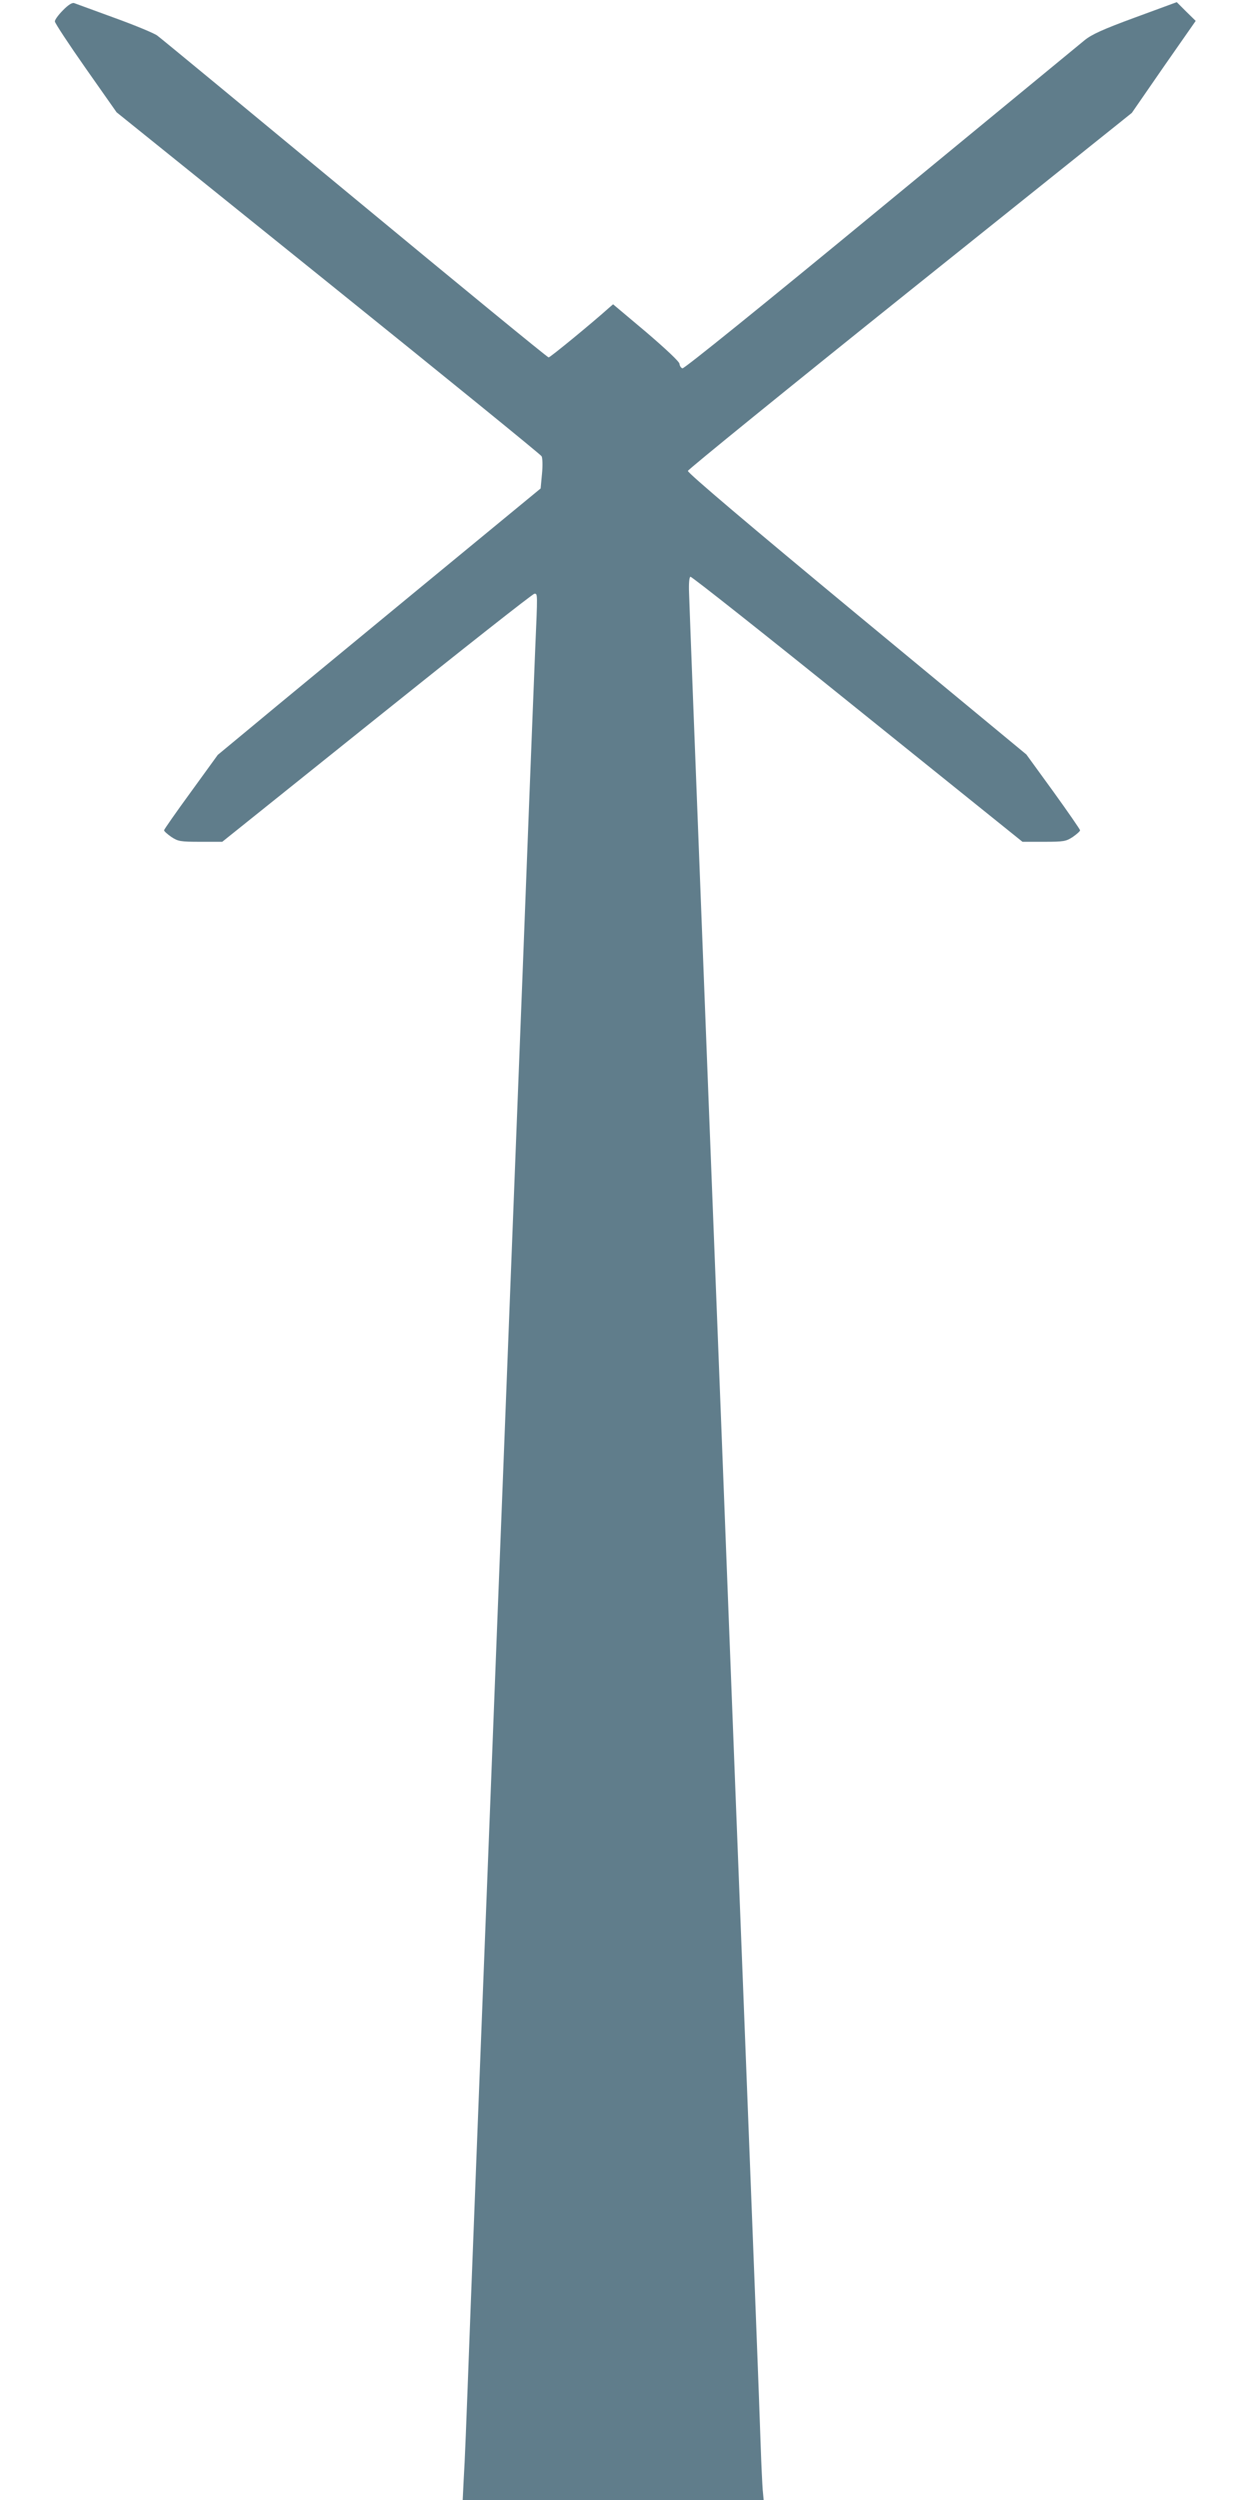
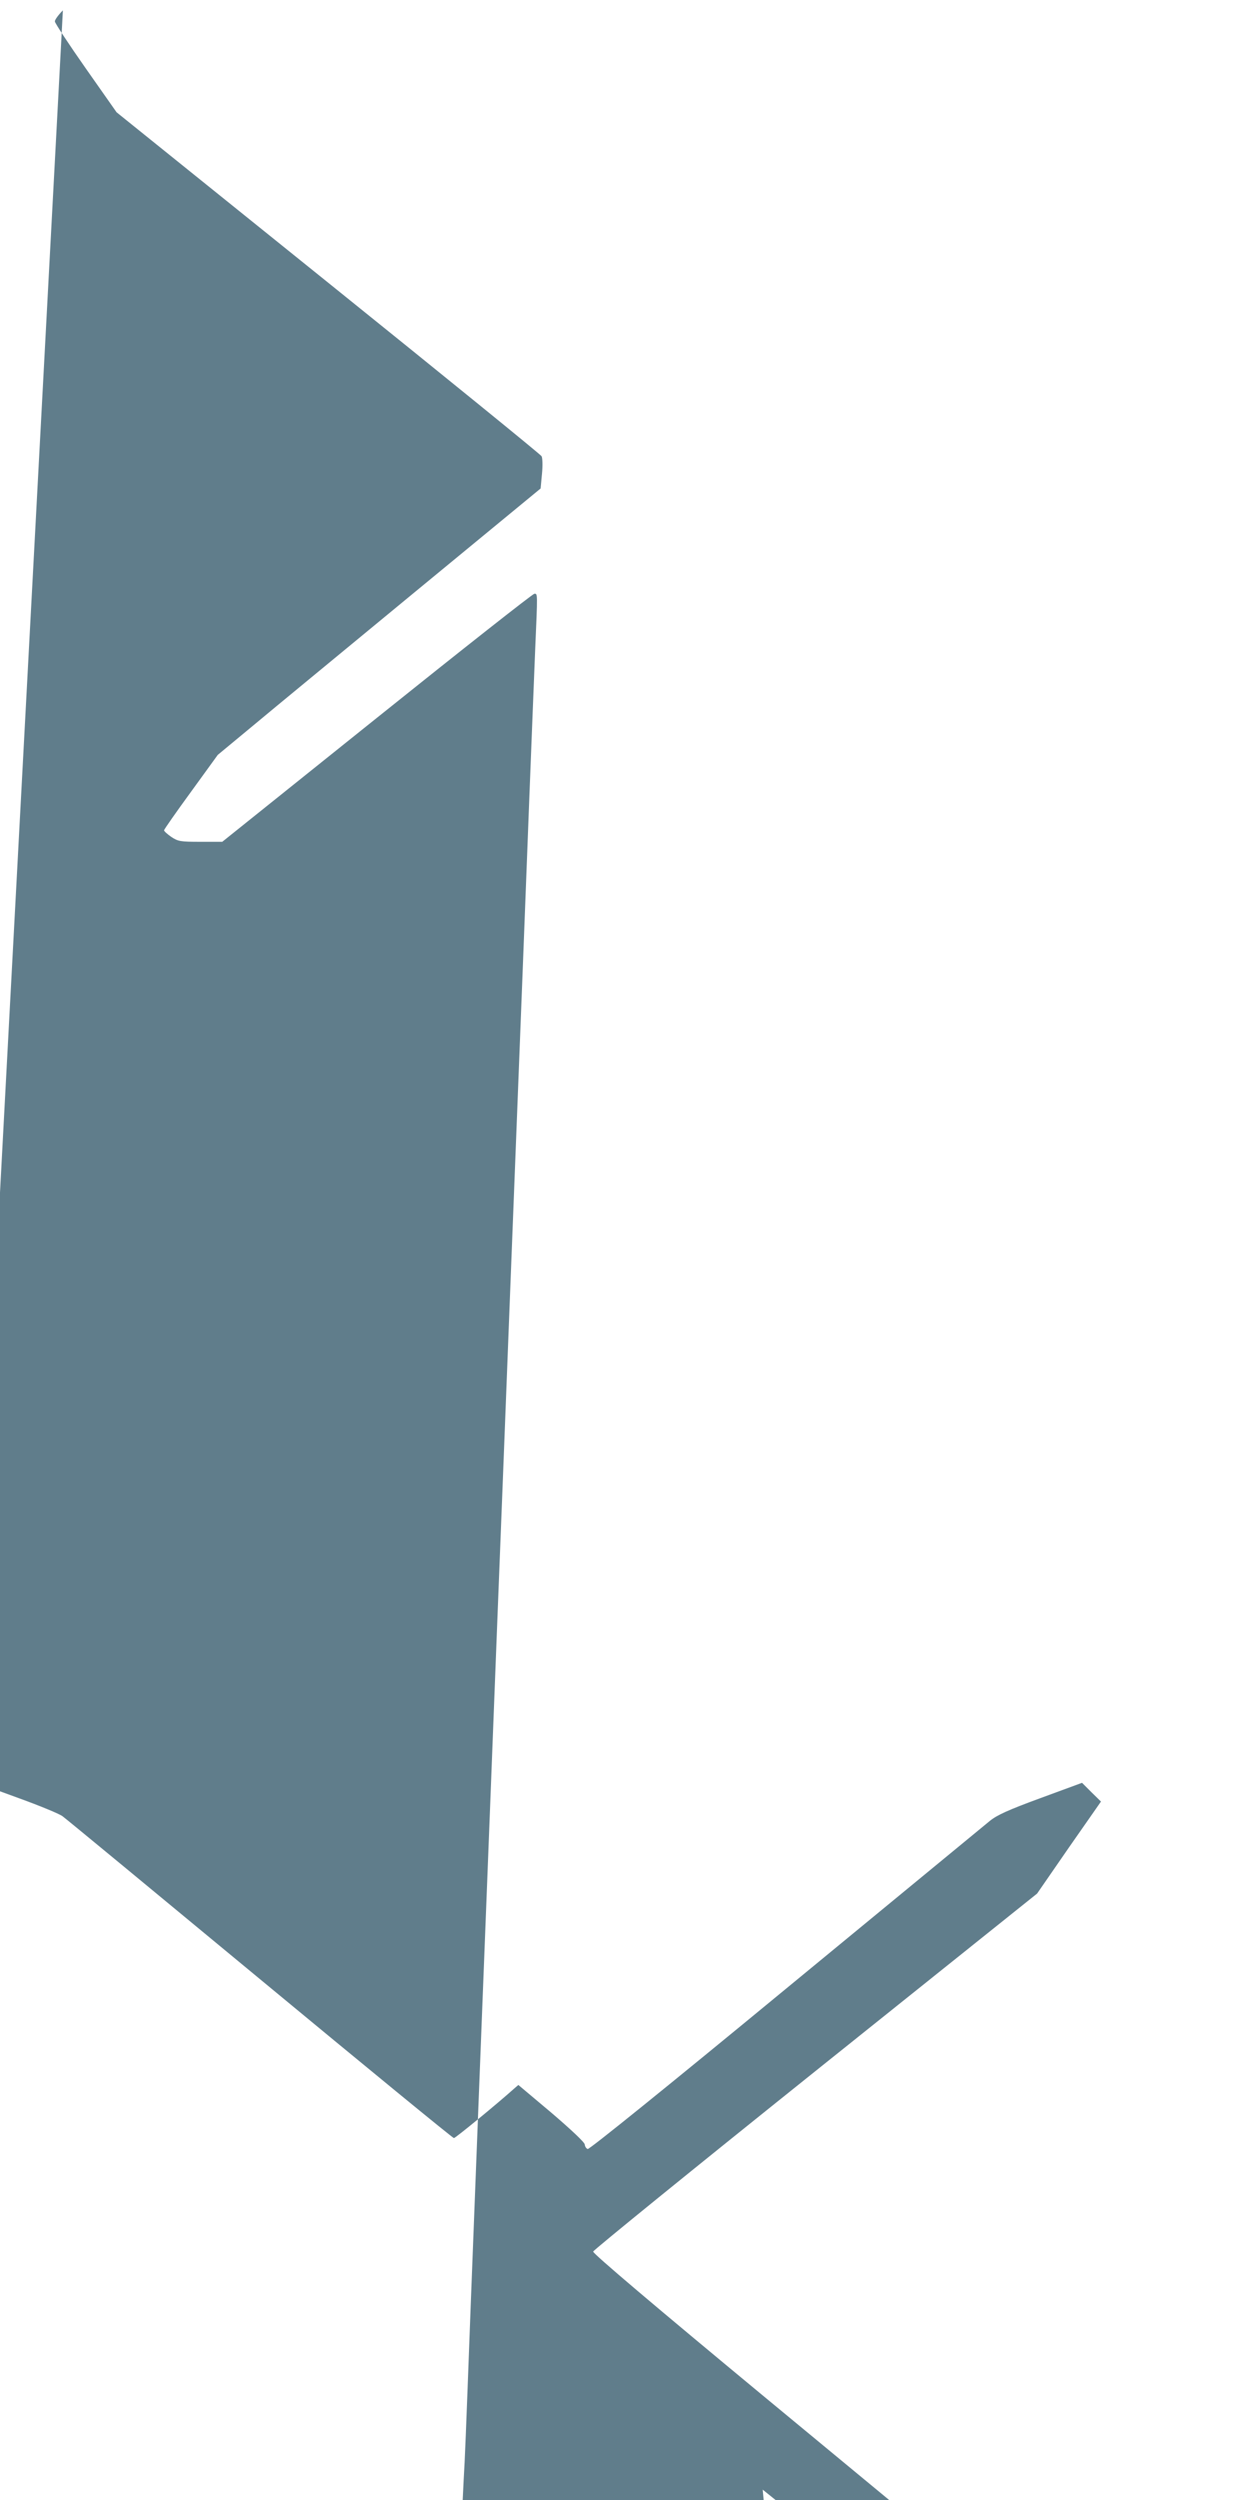
<svg xmlns="http://www.w3.org/2000/svg" version="1.0" width="640pt" height="1280pt" viewBox="0 0 640 1280" preserveAspectRatio="xMidYMid meet">
  <g transform="translate(0,1280) scale(0.1,-0.1)" fill="#607d8b" stroke="none">
-     <path d="M322 12747 c-23 -23 -42 -49 -41 -57 0 -8 71 -116 158 -240 l158 -225 1084 -873 c596 -480 1087 -879 1092 -888 5 -9 6 -50 2 -90 l-7 -75 -646 -532 c-355 -293 -727 -599 -826 -682 l-181 -150 -137 -189 c-76 -104 -138 -193 -138 -197 0 -5 17 -20 37 -34 35 -23 46 -25 149 -25 l112 0 792 635 c435 349 798 635 806 635 17 0 17 10 4 -290 -5 -129 -19 -471 -30 -760 -11 -289 -27 -698 -35 -910 -38 -976 -46 -1178 -65 -1665 -11 -286 -27 -692 -35 -902 -8 -211 -22 -555 -30 -765 -8 -211 -24 -617 -35 -903 -19 -486 -26 -664 -65 -1665 -8 -212 -24 -619 -35 -905 -26 -696 -29 -773 -36 -892 l-5 -103 770 0 771 0 -5 53 c-2 28 -7 126 -10 217 -3 91 -14 395 -25 675 -11 281 -29 744 -40 1030 -19 486 -26 673 -65 1665 -8 212 -24 619 -35 905 -11 286 -27 693 -35 905 -39 1001 -46 1179 -65 1665 -11 286 -27 692 -35 903 -37 949 -62 1599 -67 1746 -2 49 1 81 7 83 6 2 391 -303 855 -677 l845 -680 110 0 c102 0 113 2 148 25 20 14 37 29 37 34 0 4 -62 94 -137 198 l-138 190 -868 718 c-542 449 -867 724 -865 734 2 8 514 424 1138 924 l1135 909 163 236 164 235 -49 48 -48 48 -212 -78 c-166 -61 -223 -87 -260 -117 -27 -22 -497 -409 -1047 -862 -604 -498 -1004 -821 -1012 -818 -8 3 -14 13 -15 23 0 11 -72 78 -170 162 l-170 143 -22 -19 c-87 -78 -300 -253 -308 -253 -6 0 -452 366 -992 813 -540 447 -995 823 -1012 835 -16 12 -115 53 -220 91 -104 38 -197 72 -205 75 -10 4 -31 -9 -58 -37z" />
+     <path d="M322 12747 c-23 -23 -42 -49 -41 -57 0 -8 71 -116 158 -240 l158 -225 1084 -873 c596 -480 1087 -879 1092 -888 5 -9 6 -50 2 -90 l-7 -75 -646 -532 c-355 -293 -727 -599 -826 -682 l-181 -150 -137 -189 c-76 -104 -138 -193 -138 -197 0 -5 17 -20 37 -34 35 -23 46 -25 149 -25 l112 0 792 635 c435 349 798 635 806 635 17 0 17 10 4 -290 -5 -129 -19 -471 -30 -760 -11 -289 -27 -698 -35 -910 -38 -976 -46 -1178 -65 -1665 -11 -286 -27 -692 -35 -902 -8 -211 -22 -555 -30 -765 -8 -211 -24 -617 -35 -903 -19 -486 -26 -664 -65 -1665 -8 -212 -24 -619 -35 -905 -26 -696 -29 -773 -36 -892 l-5 -103 770 0 771 0 -5 53 l845 -680 110 0 c102 0 113 2 148 25 20 14 37 29 37 34 0 4 -62 94 -137 198 l-138 190 -868 718 c-542 449 -867 724 -865 734 2 8 514 424 1138 924 l1135 909 163 236 164 235 -49 48 -48 48 -212 -78 c-166 -61 -223 -87 -260 -117 -27 -22 -497 -409 -1047 -862 -604 -498 -1004 -821 -1012 -818 -8 3 -14 13 -15 23 0 11 -72 78 -170 162 l-170 143 -22 -19 c-87 -78 -300 -253 -308 -253 -6 0 -452 366 -992 813 -540 447 -995 823 -1012 835 -16 12 -115 53 -220 91 -104 38 -197 72 -205 75 -10 4 -31 -9 -58 -37z" />
  </g>
</svg>